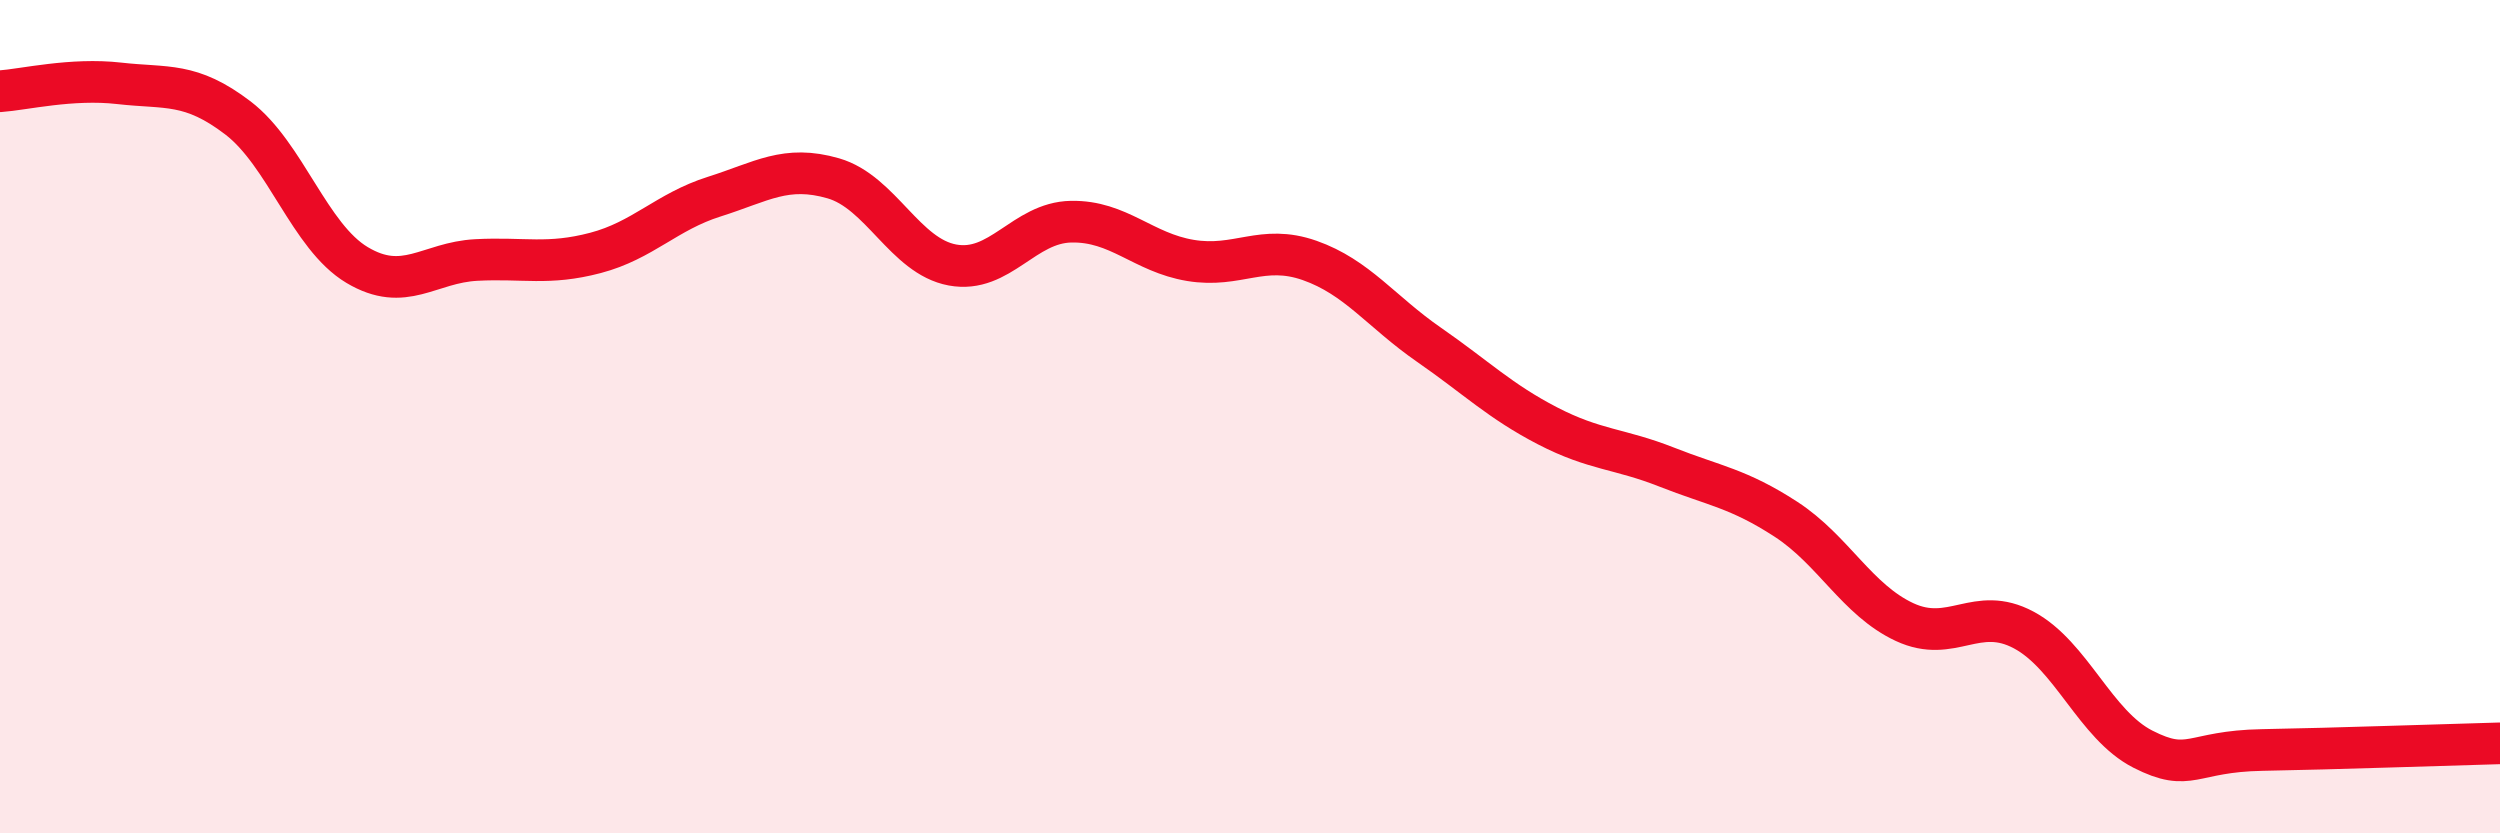
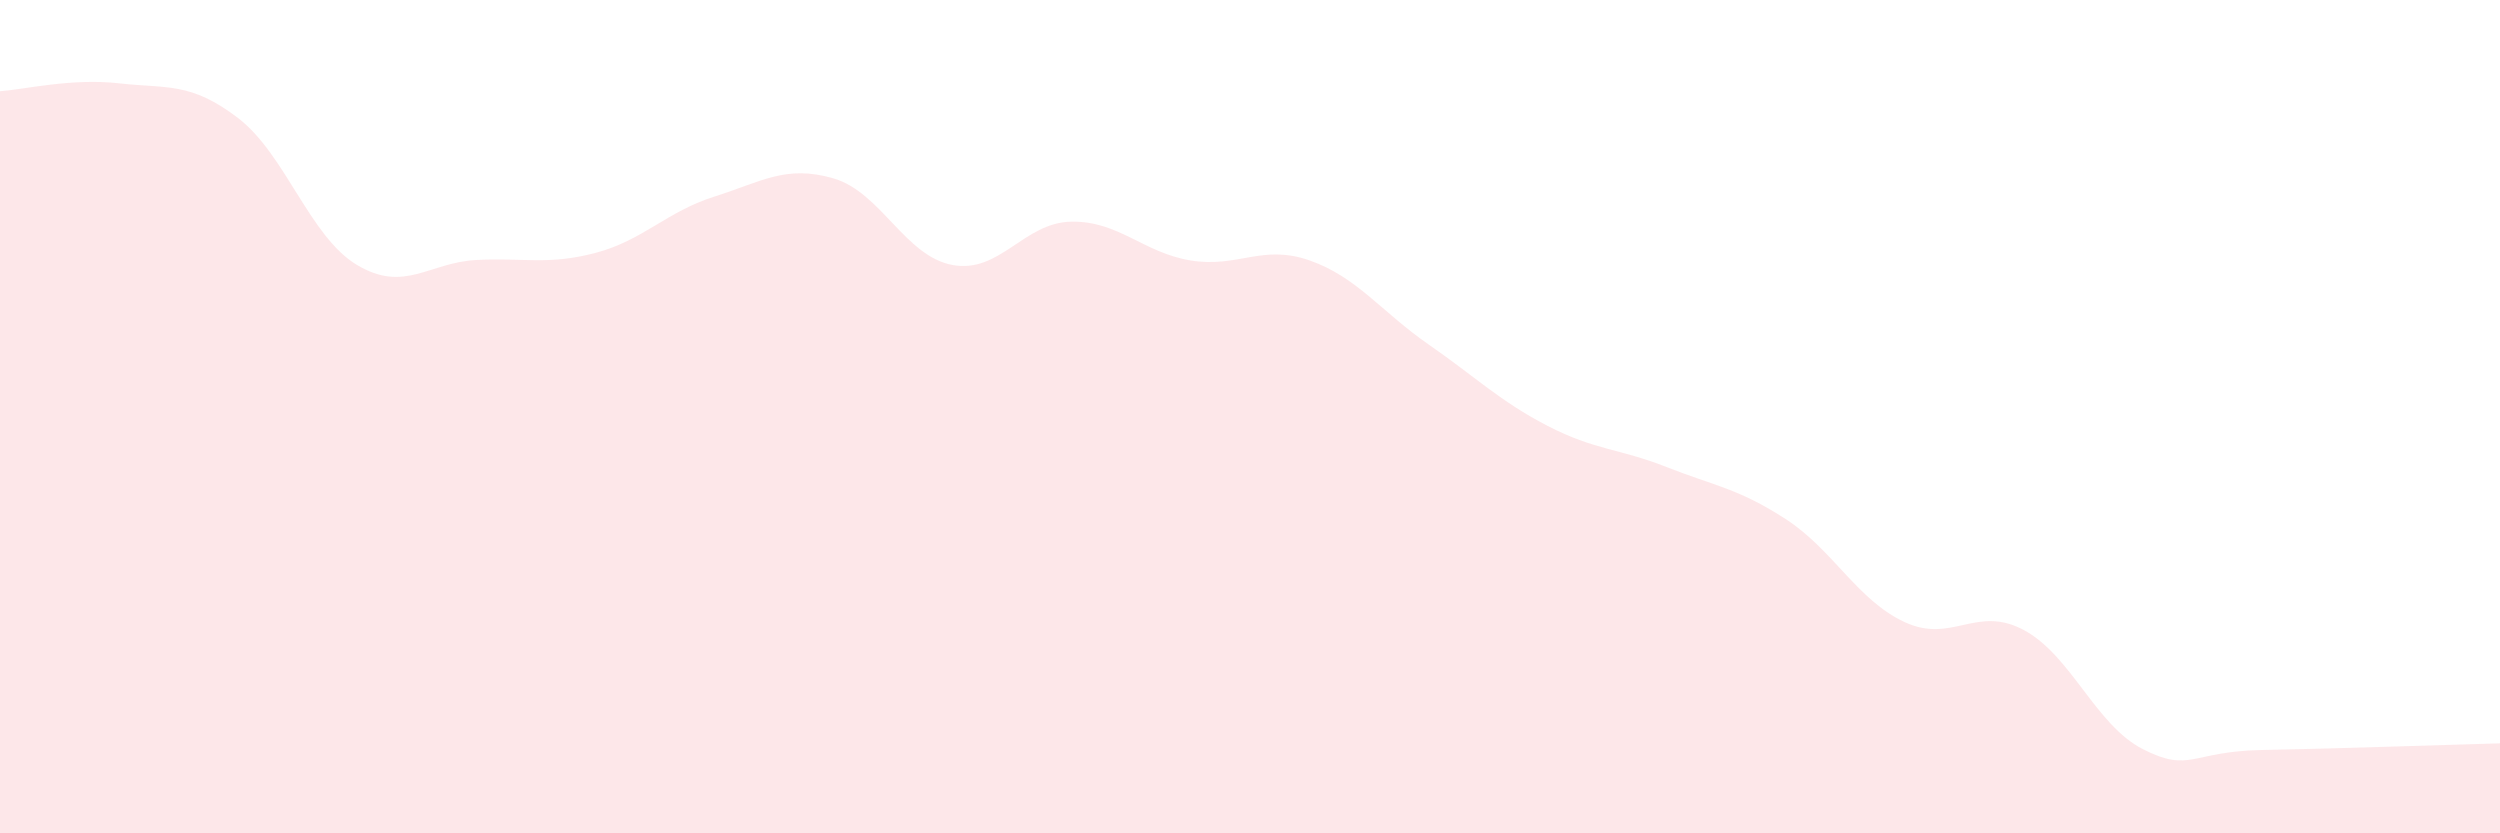
<svg xmlns="http://www.w3.org/2000/svg" width="60" height="20" viewBox="0 0 60 20">
  <path d="M 0,2.19 C 0.57,2.15 1.72,1.87 2.86,2 C 4,2.13 4.57,1.96 5.71,2.83 C 6.85,3.7 7.43,5.68 8.57,6.36 C 9.71,7.04 10.29,6.3 11.43,6.24 C 12.57,6.18 13.15,6.37 14.29,6.07 C 15.43,5.77 16,5.08 17.14,4.72 C 18.28,4.36 18.86,3.95 20,4.28 C 21.14,4.61 21.72,6.15 22.86,6.36 C 24,6.57 24.57,5.34 25.71,5.32 C 26.85,5.3 27.43,6.06 28.57,6.25 C 29.71,6.44 30.29,5.85 31.43,6.25 C 32.57,6.65 33.15,7.48 34.29,8.27 C 35.43,9.06 36,9.63 37.14,10.22 C 38.28,10.81 38.86,10.76 40,11.21 C 41.14,11.66 41.72,11.72 42.86,12.46 C 44,13.2 44.57,14.4 45.71,14.93 C 46.85,15.46 47.43,14.51 48.57,15.12 C 49.71,15.73 50.29,17.4 51.43,17.98 C 52.57,18.56 52.58,18.03 54.29,18 C 56,17.97 58.86,17.87 60,17.84L60 20L0 20Z" fill="#EB0A25" opacity="0.1" stroke-linecap="round" stroke-linejoin="round" />
-   <path d="M 0,2.19 C 0.57,2.15 1.72,1.87 2.86,2 C 4,2.13 4.57,1.96 5.71,2.83 C 6.85,3.7 7.43,5.68 8.57,6.36 C 9.71,7.04 10.29,6.3 11.43,6.24 C 12.57,6.18 13.15,6.37 14.29,6.07 C 15.43,5.77 16,5.08 17.14,4.72 C 18.28,4.36 18.86,3.95 20,4.28 C 21.14,4.61 21.72,6.15 22.86,6.36 C 24,6.57 24.57,5.34 25.71,5.32 C 26.85,5.3 27.43,6.06 28.57,6.25 C 29.71,6.44 30.29,5.85 31.43,6.25 C 32.57,6.65 33.15,7.48 34.29,8.27 C 35.43,9.06 36,9.63 37.14,10.22 C 38.28,10.81 38.86,10.76 40,11.21 C 41.14,11.66 41.72,11.72 42.86,12.46 C 44,13.2 44.57,14.4 45.71,14.93 C 46.85,15.46 47.43,14.51 48.57,15.12 C 49.71,15.73 50.29,17.4 51.43,17.98 C 52.57,18.56 52.58,18.03 54.29,18 C 56,17.97 58.86,17.87 60,17.84" stroke="#EB0A25" stroke-width="1" fill="none" stroke-linecap="round" stroke-linejoin="round" />
</svg>